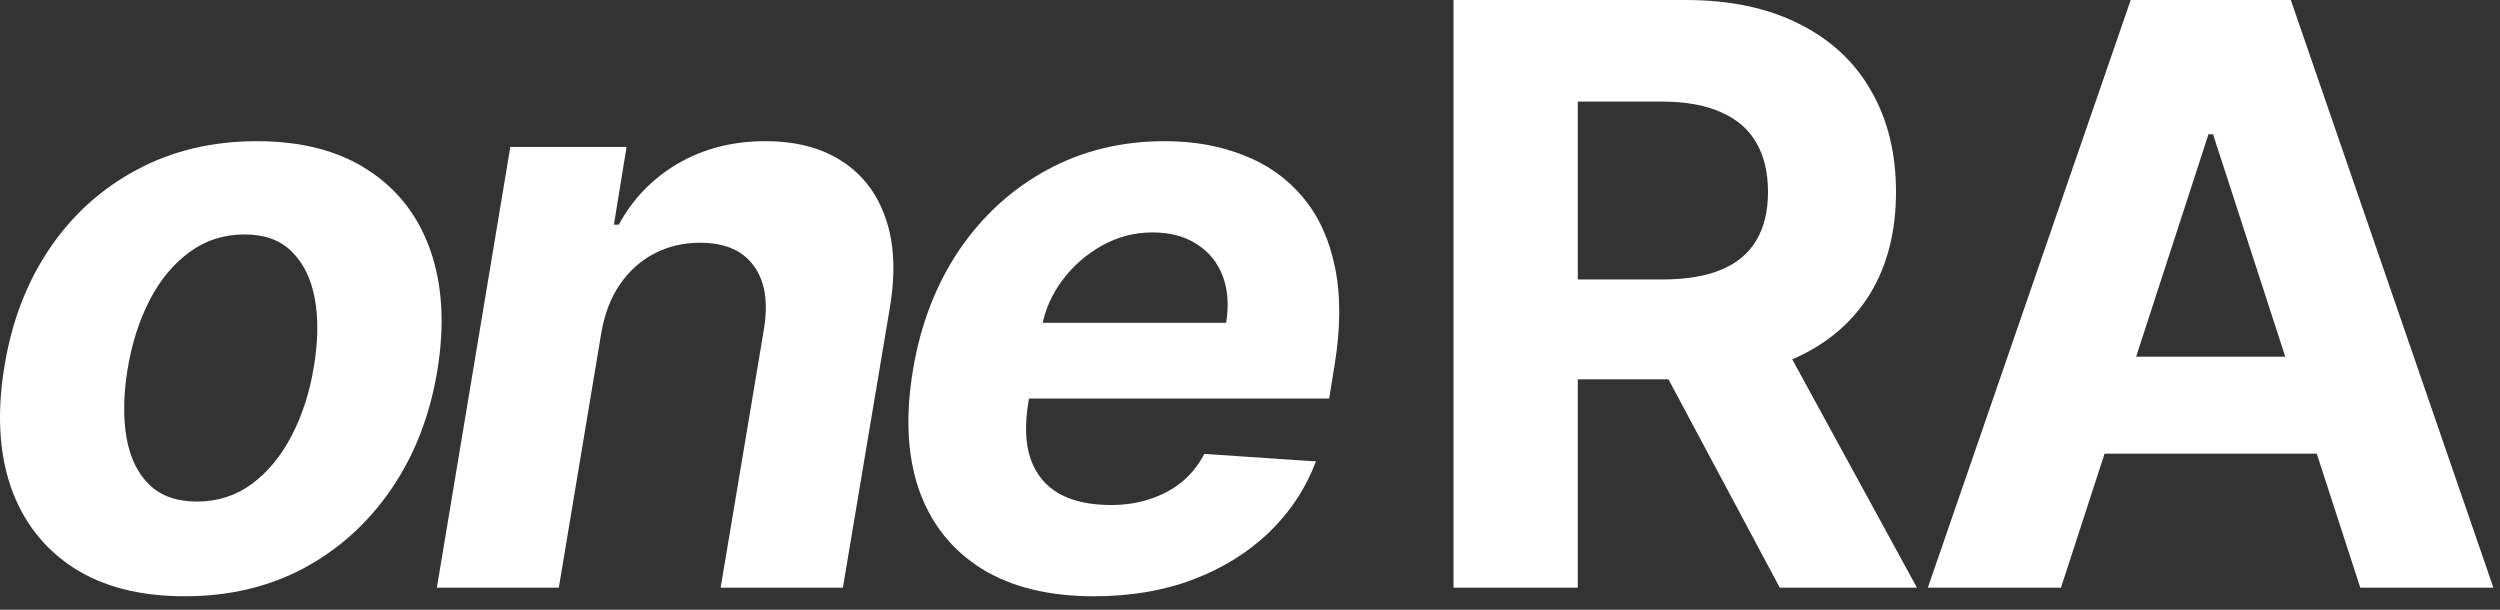
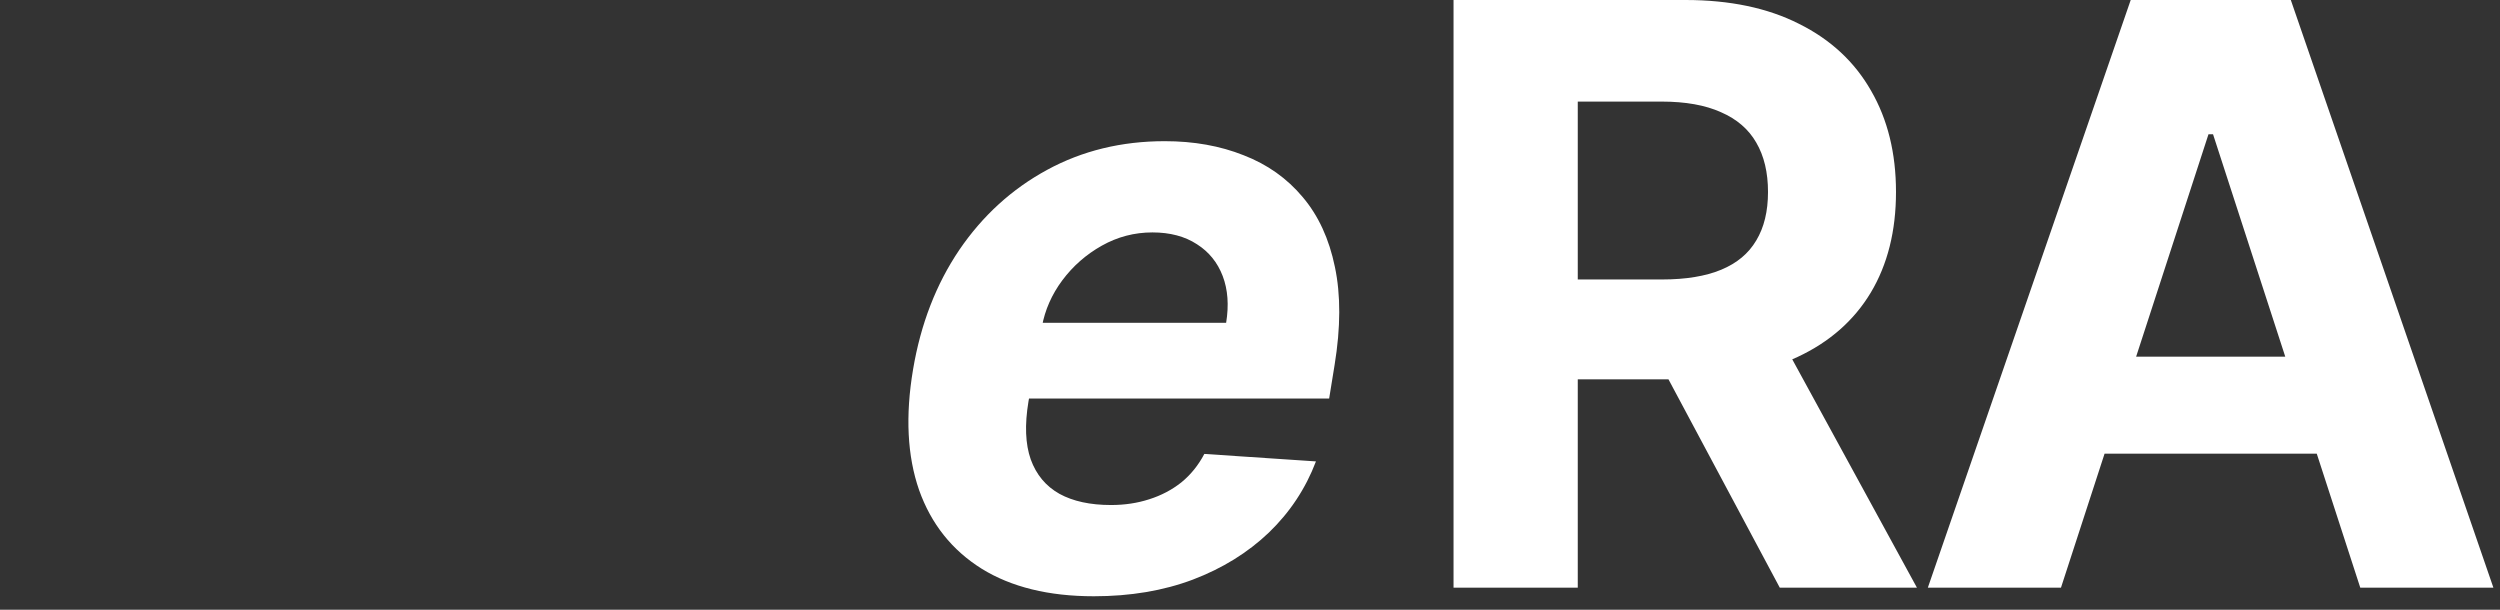
<svg xmlns="http://www.w3.org/2000/svg" width="123" height="30" viewBox="0 0 123 30" fill="none">
  <rect x="0" y="0" width="123" height="30" fill="#333333" stroke="none" />
  <path d="M101.4 28.913H94.85L104.831 0H112.708L122.675 28.913H116.125L108.882 6.607H108.657L101.4 28.913ZM100.991 17.548H116.463V22.32H100.991V17.548Z" fill="white" />
  <path d="M71.514 28.913V0H82.921C85.104 0 86.968 0.391 88.511 1.172C90.064 1.944 91.245 3.04 92.055 4.461C92.873 5.873 93.283 7.534 93.283 9.445C93.283 11.365 92.869 13.016 92.04 14.4C91.212 15.774 90.012 16.828 88.441 17.562C86.878 18.296 84.986 18.663 82.765 18.663H75.128V13.75H81.777C82.944 13.75 83.913 13.59 84.685 13.27C85.457 12.95 86.031 12.47 86.408 11.83C86.793 11.191 86.986 10.395 86.986 9.445C86.986 8.485 86.793 7.675 86.408 7.016C86.031 6.358 85.452 5.859 84.671 5.52C83.899 5.172 82.925 4.998 81.749 4.998H77.626V28.913H71.514ZM87.128 15.755L94.313 28.913H87.565L80.535 15.755H87.128Z" fill="white" />
  <path d="M53.818 29.336C51.597 29.336 49.757 28.884 48.298 27.981C46.839 27.068 45.813 25.779 45.22 24.113C44.637 22.437 44.538 20.456 44.924 18.169C45.3 15.939 46.058 13.981 47.197 12.296C48.345 10.612 49.785 9.299 51.517 8.358C53.248 7.416 55.178 6.946 57.305 6.946C58.735 6.946 60.029 7.176 61.187 7.638C62.354 8.089 63.324 8.776 64.095 9.699C64.867 10.612 65.394 11.755 65.676 13.129C65.968 14.503 65.963 16.113 65.662 17.957L65.394 19.609H47.098L47.677 15.882H60.326C60.467 15.016 60.411 14.249 60.157 13.581C59.902 12.913 59.479 12.39 58.886 12.014C58.293 11.628 57.564 11.435 56.698 11.435C55.813 11.435 54.985 11.652 54.213 12.085C53.441 12.518 52.792 13.087 52.265 13.793C51.747 14.489 51.413 15.247 51.263 16.066L50.599 19.765C50.411 20.903 50.448 21.849 50.712 22.602C50.985 23.355 51.455 23.92 52.124 24.296C52.792 24.663 53.639 24.847 54.665 24.847C55.333 24.847 55.959 24.753 56.542 24.564C57.135 24.376 57.662 24.099 58.124 23.732C58.585 23.355 58.961 22.889 59.253 22.334L64.745 22.701C64.237 24.037 63.465 25.204 62.429 26.202C61.394 27.19 60.147 27.962 58.688 28.517C57.239 29.063 55.615 29.336 53.818 29.336Z" fill="white" />
-   <path d="M29.584 16.376L27.494 28.913H21.494L25.108 7.228H30.826L30.205 11.054H30.445C31.132 9.783 32.101 8.781 33.353 8.047C34.614 7.313 36.049 6.946 37.659 6.946C39.164 6.946 40.421 7.275 41.428 7.934C42.444 8.593 43.16 9.529 43.574 10.743C43.997 11.957 44.068 13.412 43.786 15.106L41.47 28.913H35.456L37.588 16.179C37.804 14.852 37.635 13.816 37.08 13.073C36.534 12.32 35.654 11.943 34.44 11.943C33.63 11.943 32.887 12.117 32.209 12.466C31.532 12.814 30.962 13.322 30.501 13.99C30.049 14.649 29.744 15.444 29.584 16.376Z" fill="white" />
-   <path d="M9.092 29.336C6.881 29.336 5.05 28.866 3.601 27.924C2.151 26.974 1.13 25.656 0.537 23.971C-0.046 22.277 -0.154 20.306 0.213 18.056C0.57 15.835 1.314 13.892 2.443 12.226C3.573 10.56 5.008 9.266 6.749 8.343C8.49 7.412 10.453 6.946 12.636 6.946C14.838 6.946 16.664 7.421 18.114 8.372C19.563 9.313 20.584 10.63 21.177 12.325C21.77 14.019 21.883 15.99 21.516 18.24C21.149 20.451 20.396 22.39 19.257 24.056C18.118 25.722 16.683 27.021 14.951 27.953C13.22 28.875 11.267 29.336 9.092 29.336ZM9.685 24.677C10.702 24.677 11.601 24.39 12.382 23.816C13.172 23.233 13.827 22.442 14.344 21.444C14.871 20.437 15.238 19.299 15.445 18.028C15.652 16.776 15.666 15.666 15.488 14.696C15.309 13.717 14.932 12.946 14.358 12.381C13.794 11.816 13.017 11.534 12.029 11.534C11.012 11.534 10.109 11.826 9.318 12.409C8.528 12.983 7.874 13.774 7.356 14.781C6.838 15.788 6.476 16.932 6.269 18.212C6.071 19.454 6.057 20.564 6.227 21.543C6.396 22.513 6.768 23.28 7.342 23.844C7.916 24.4 8.697 24.677 9.685 24.677Z" fill="white" />
</svg>